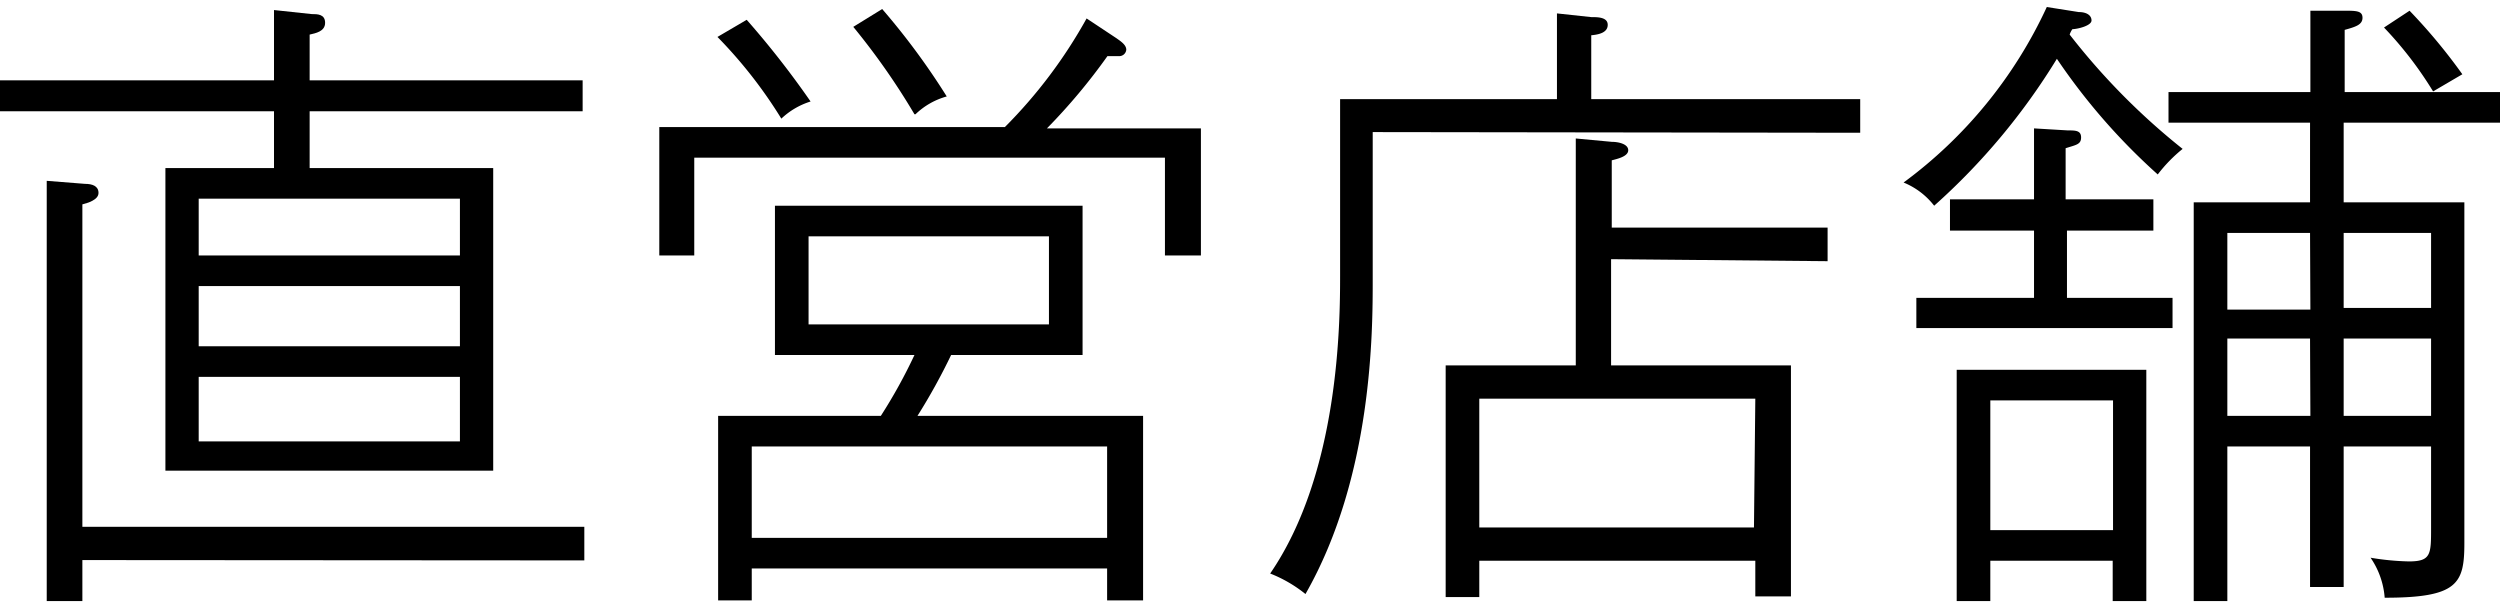
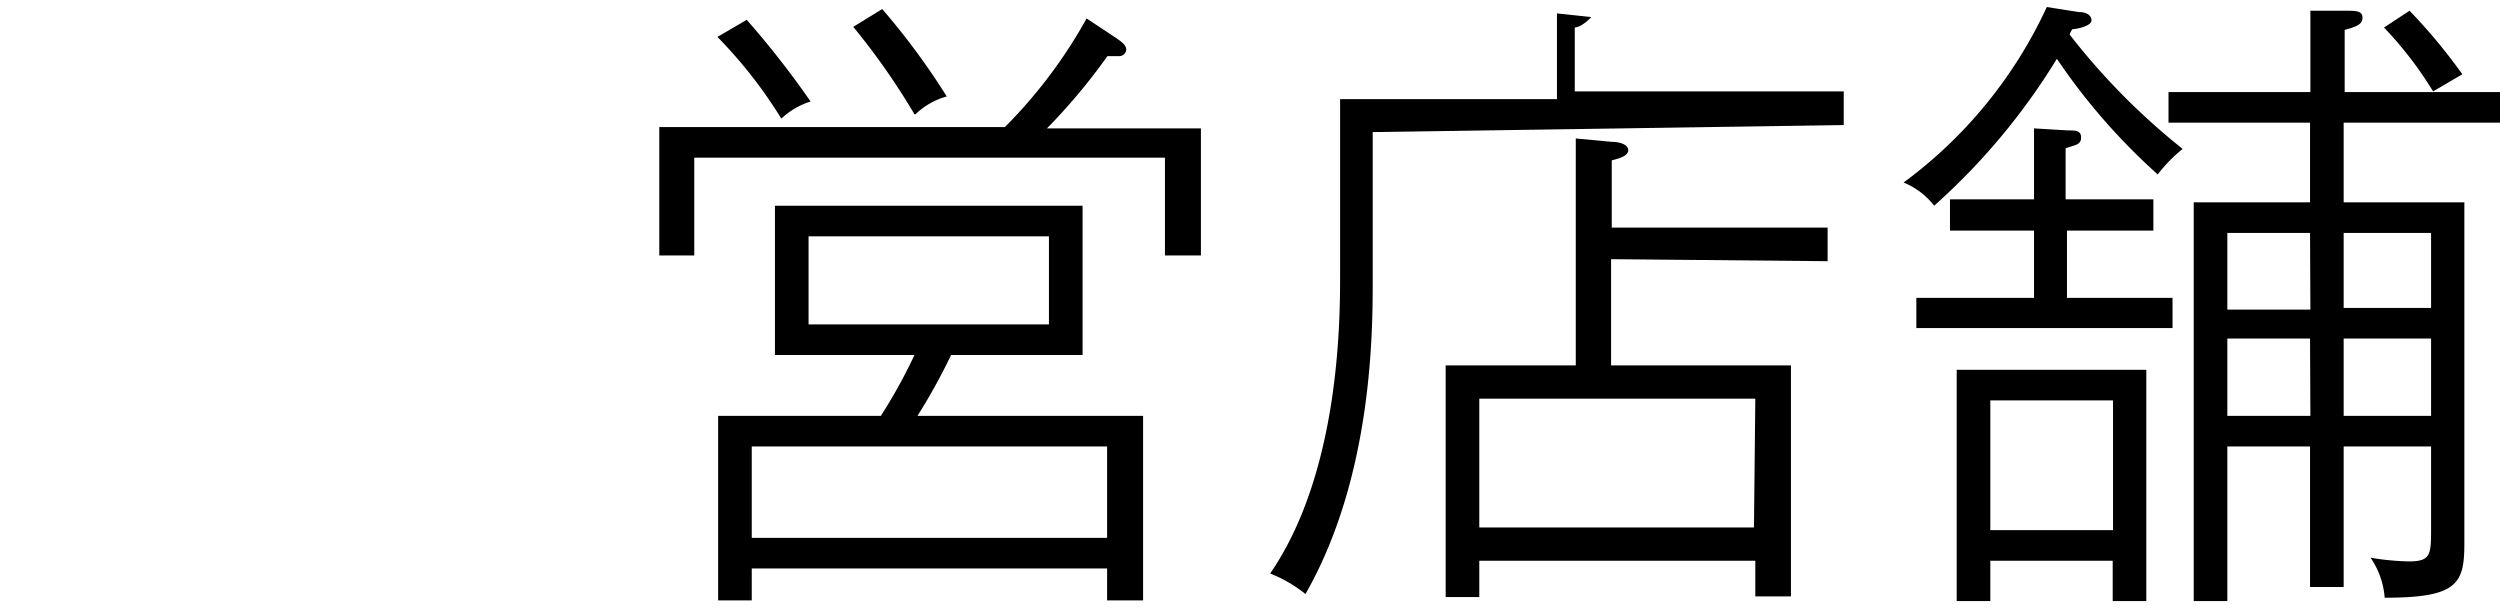
<svg xmlns="http://www.w3.org/2000/svg" viewBox="0 0 74.36 17.67" width="74px" height="18px">
  <title>gnav_shop</title>
  <g id="layer_2" data-name="layer 2">
    <g id="layer_1-2" data-name="layer 1">
-       <path d="M9.21,3.1V4.79h5.46v9H4.92v-9H8.15V3.1H0V2.18H8.15V.09L9.27.21c.17,0,.4,0,.4.26s-.29.31-.46.35V2.18h8.12V3.1ZM2.45,16.45v1.22H1.39V5.17l1.14.09c.21,0,.4.06.4.27s-.33.3-.48.34v9.59H17.38v1ZM13.68,5.7H5.91V7.39h7.77Zm0,2.6H5.91v1.79h7.77Zm0,2.7H5.91v1.92h7.77Z" />
      <path d="M34.65,7.39V4.48h-14V7.39H19.61V3.57H29.89A14.56,14.56,0,0,0,32.32.34l.89.59c.11.08.29.19.29.34a.21.21,0,0,1-.23.19c-.06,0-.23,0-.33,0a17.67,17.67,0,0,1-1.8,2.15h4.58V7.39ZM23.24,3.32A13.75,13.75,0,0,0,21.34.89l.87-.51a26.6,26.6,0,0,1,1.9,2.43A2.23,2.23,0,0,0,23.24,3.32Zm9.69,14.33V16.7H22.36v.95h-1V12.16h4.84a15.46,15.46,0,0,0,1-1.81H23.05V5.91H32.2v4.44H28.29a18,18,0,0,1-1,1.81H34v5.49Zm0-4.58H22.36v2.72H32.93ZM31.2,6.82H24.05V9.44H31.2Zm-4-3.63A20.67,20.67,0,0,0,25.38.59l.86-.53a21.16,21.16,0,0,1,1.92,2.6A2.17,2.17,0,0,0,27.23,3.19Z" />
-       <path d="M40.83,3.72V8.11c0,1.52,0,5.85-2,9.35a4,4,0,0,0-1.05-.61c2.06-3,2.08-7.48,2.08-8.87V2.74h6.45V.19L47.33.3c.19,0,.49,0,.49.23s-.26.29-.49.31v1.9h8v1ZM47.92,7.5v3.16h5.35v6.87H52.21V16.47H44v1.08H43V10.66h3.87V3.91l1.07.1c.19,0,.49.06.49.25s-.34.26-.49.3v2h6.42v1Zm4.29,4.15H44v3.83h8.17Z" />
+       <path d="M40.83,3.72V8.11c0,1.52,0,5.85-2,9.35a4,4,0,0,0-1.05-.61c2.06-3,2.08-7.48,2.08-8.87V2.74h6.45V.19L47.33.3s-.26.29-.49.31v1.9h8v1ZM47.92,7.5v3.16h5.35v6.87H52.21V16.47H44v1.08H43V10.66h3.87V3.91l1.07.1c.19,0,.49.06.49.25s-.34.26-.49.3v2h6.42v1Zm4.29,4.15H44v3.83h8.17Z" />
      <path d="M61.83.15c.24,0,.38.1.38.25s-.38.25-.57.26a.6.6,0,0,0-.08.16,20.07,20.07,0,0,0,3.36,3.4,4.43,4.43,0,0,0-.74.76,18.52,18.52,0,0,1-3-3.44,19.4,19.4,0,0,1-3.65,4.37,2.21,2.21,0,0,0-.91-.69A13.51,13.51,0,0,0,60.88,0ZM60.5,6.65H58V5.72H60.5V3.61l1,.06c.23,0,.4,0,.4.21s-.15.22-.46.32V5.72h2.61v.93H61.48v2h3.14v.9H57v-.9H60.5Zm3.34,4.14v6.88h-1v-1.2H59.2v1.2h-1V10.79Zm-4.64.91v3.86h3.65V11.7Zm10.51,5.55h-1V13.07H66.25v4.6h-1V5.81h3.46V3.44H64.5V2.53h4.22V.11l1,0c.36,0,.55,0,.55.21s-.21.27-.53.36V2.53h4.65v.91H69.71V5.81H73.3V15.94c0,1.21-.19,1.63-2.37,1.63a2.42,2.42,0,0,0-.42-1.19,7.83,7.83,0,0,0,1.14.11c.66,0,.66-.21.66-1V13.07h-2.6Zm-1-10.53H66.25V9h2.47Zm0,3.14H66.25v2.3h2.47Zm1-.91h2.6V6.72h-2.6Zm0,3.21h2.6V9.86h-2.6Zm2.66-9.65A11.14,11.14,0,0,0,70.91.61l.76-.5A16.82,16.82,0,0,1,73.24,2Z" />
    </g>
  </g>
</svg>